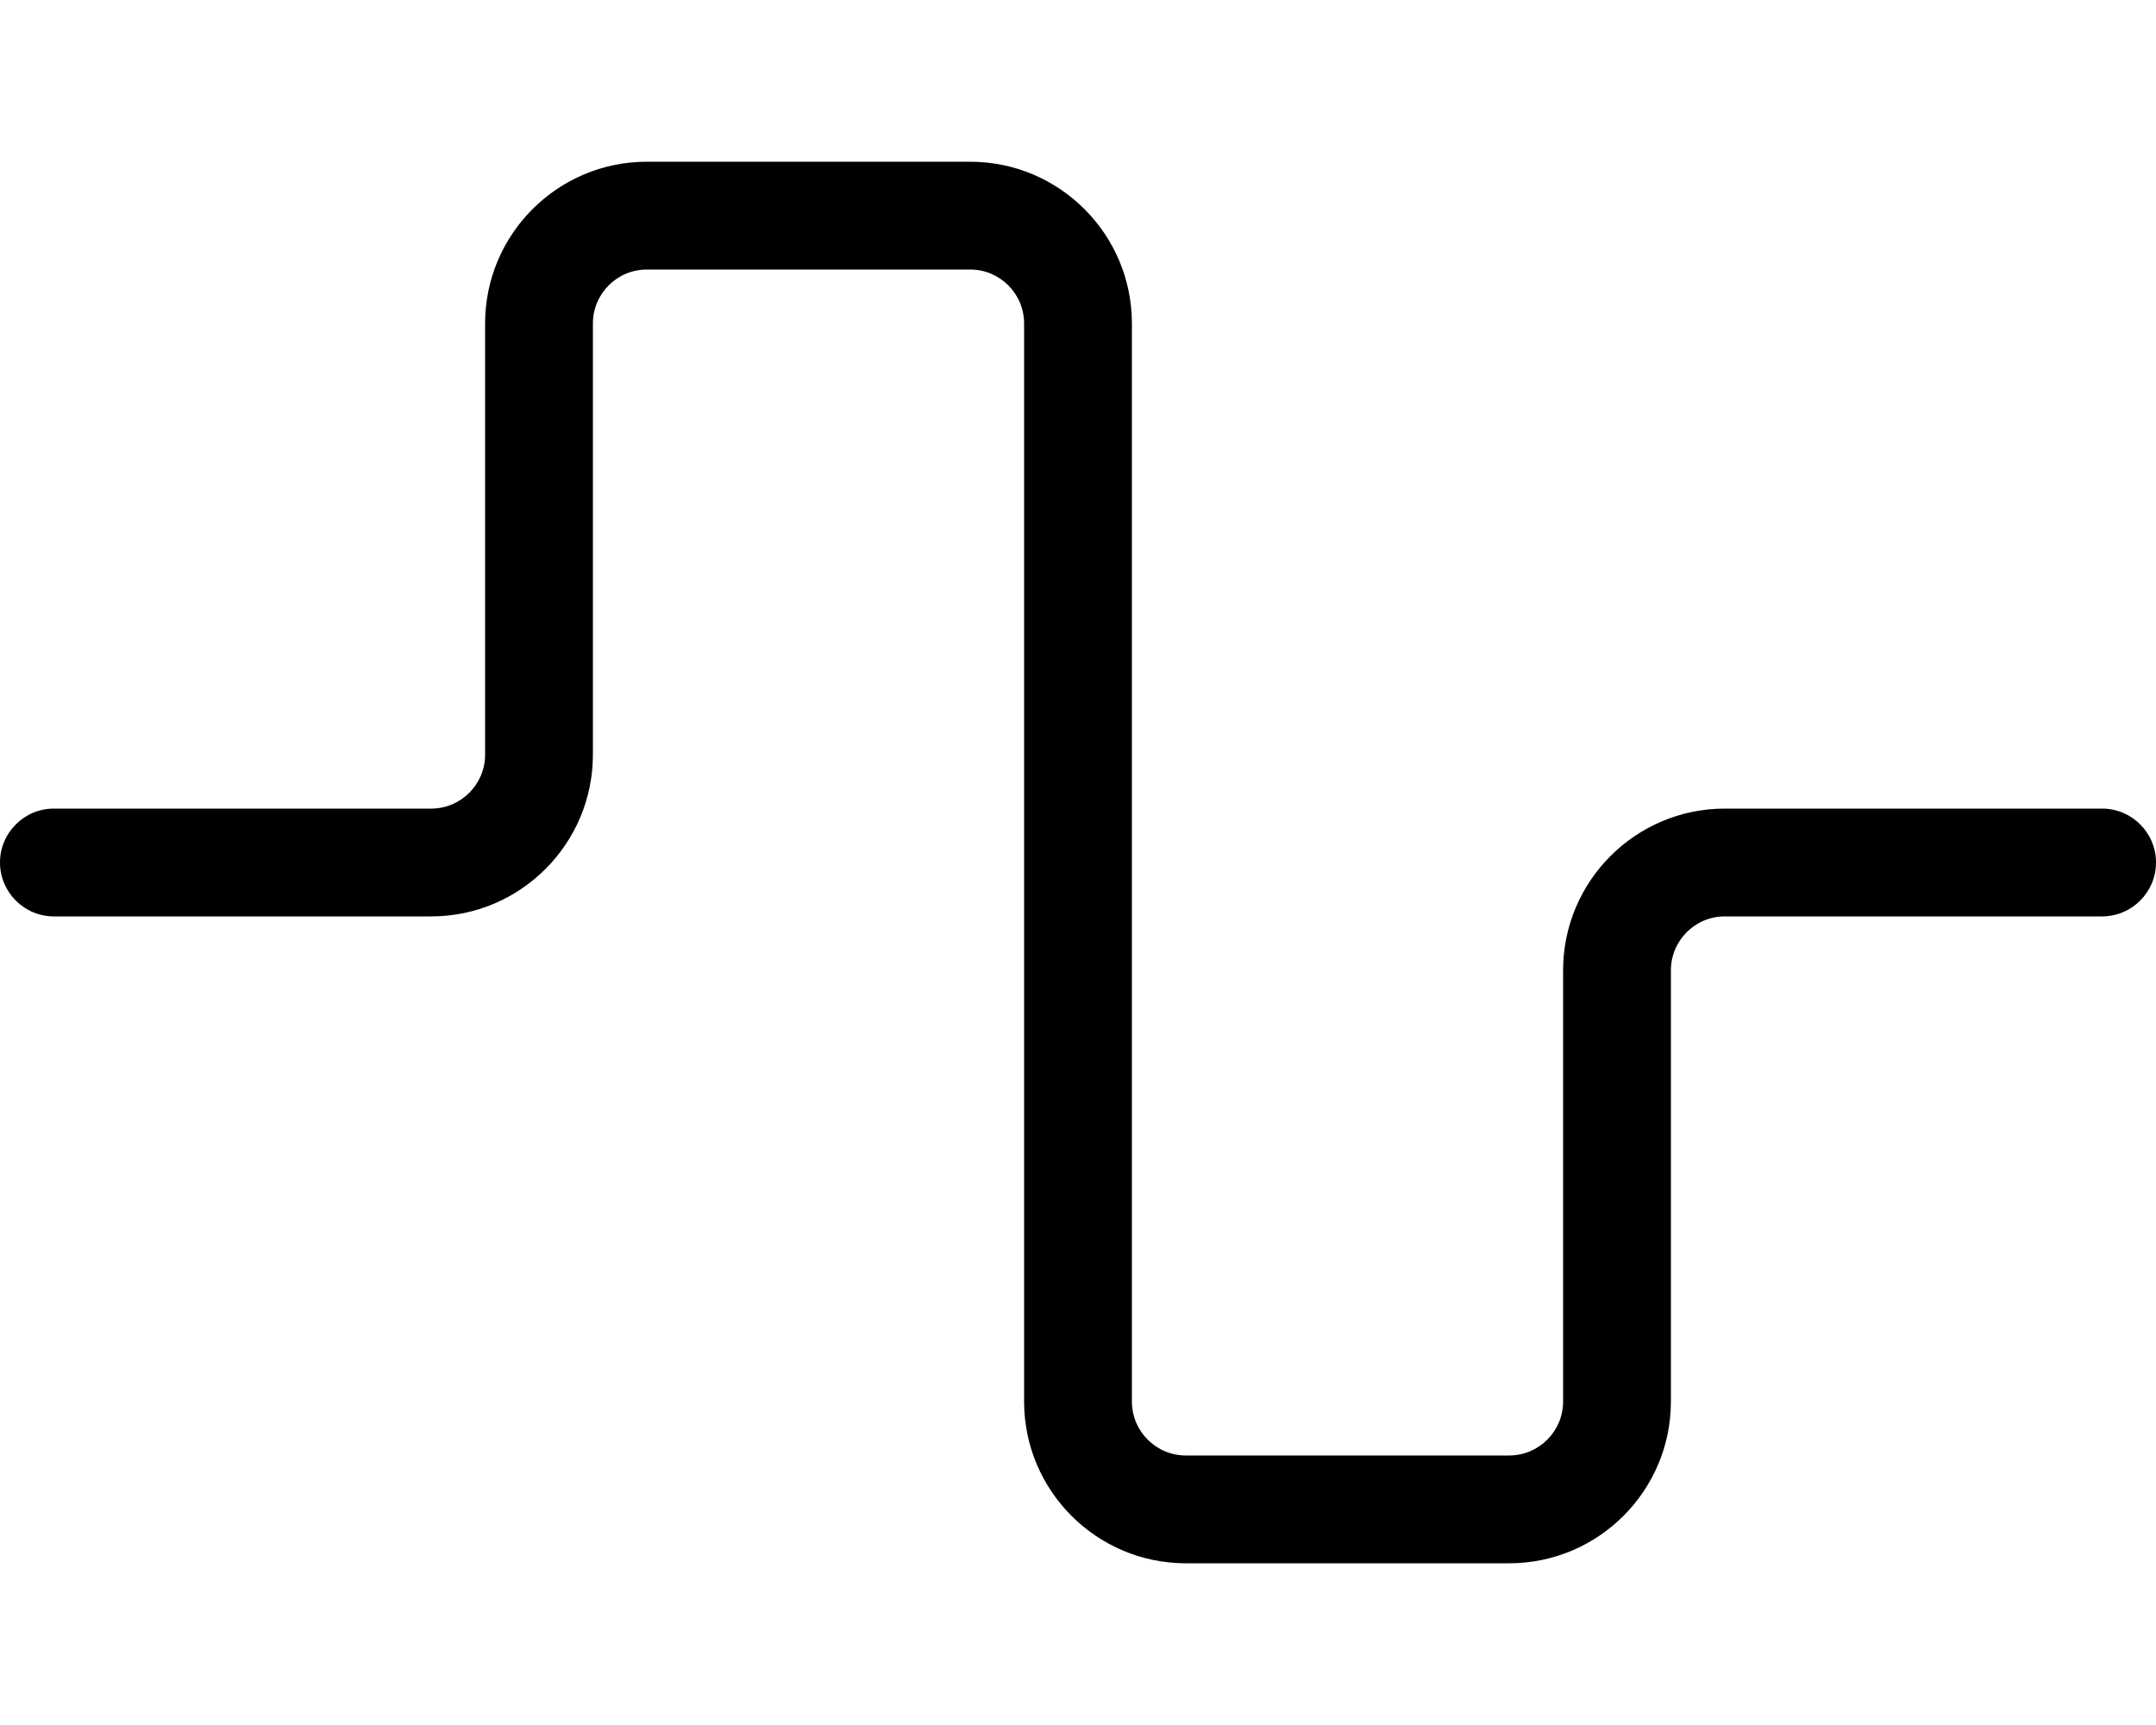
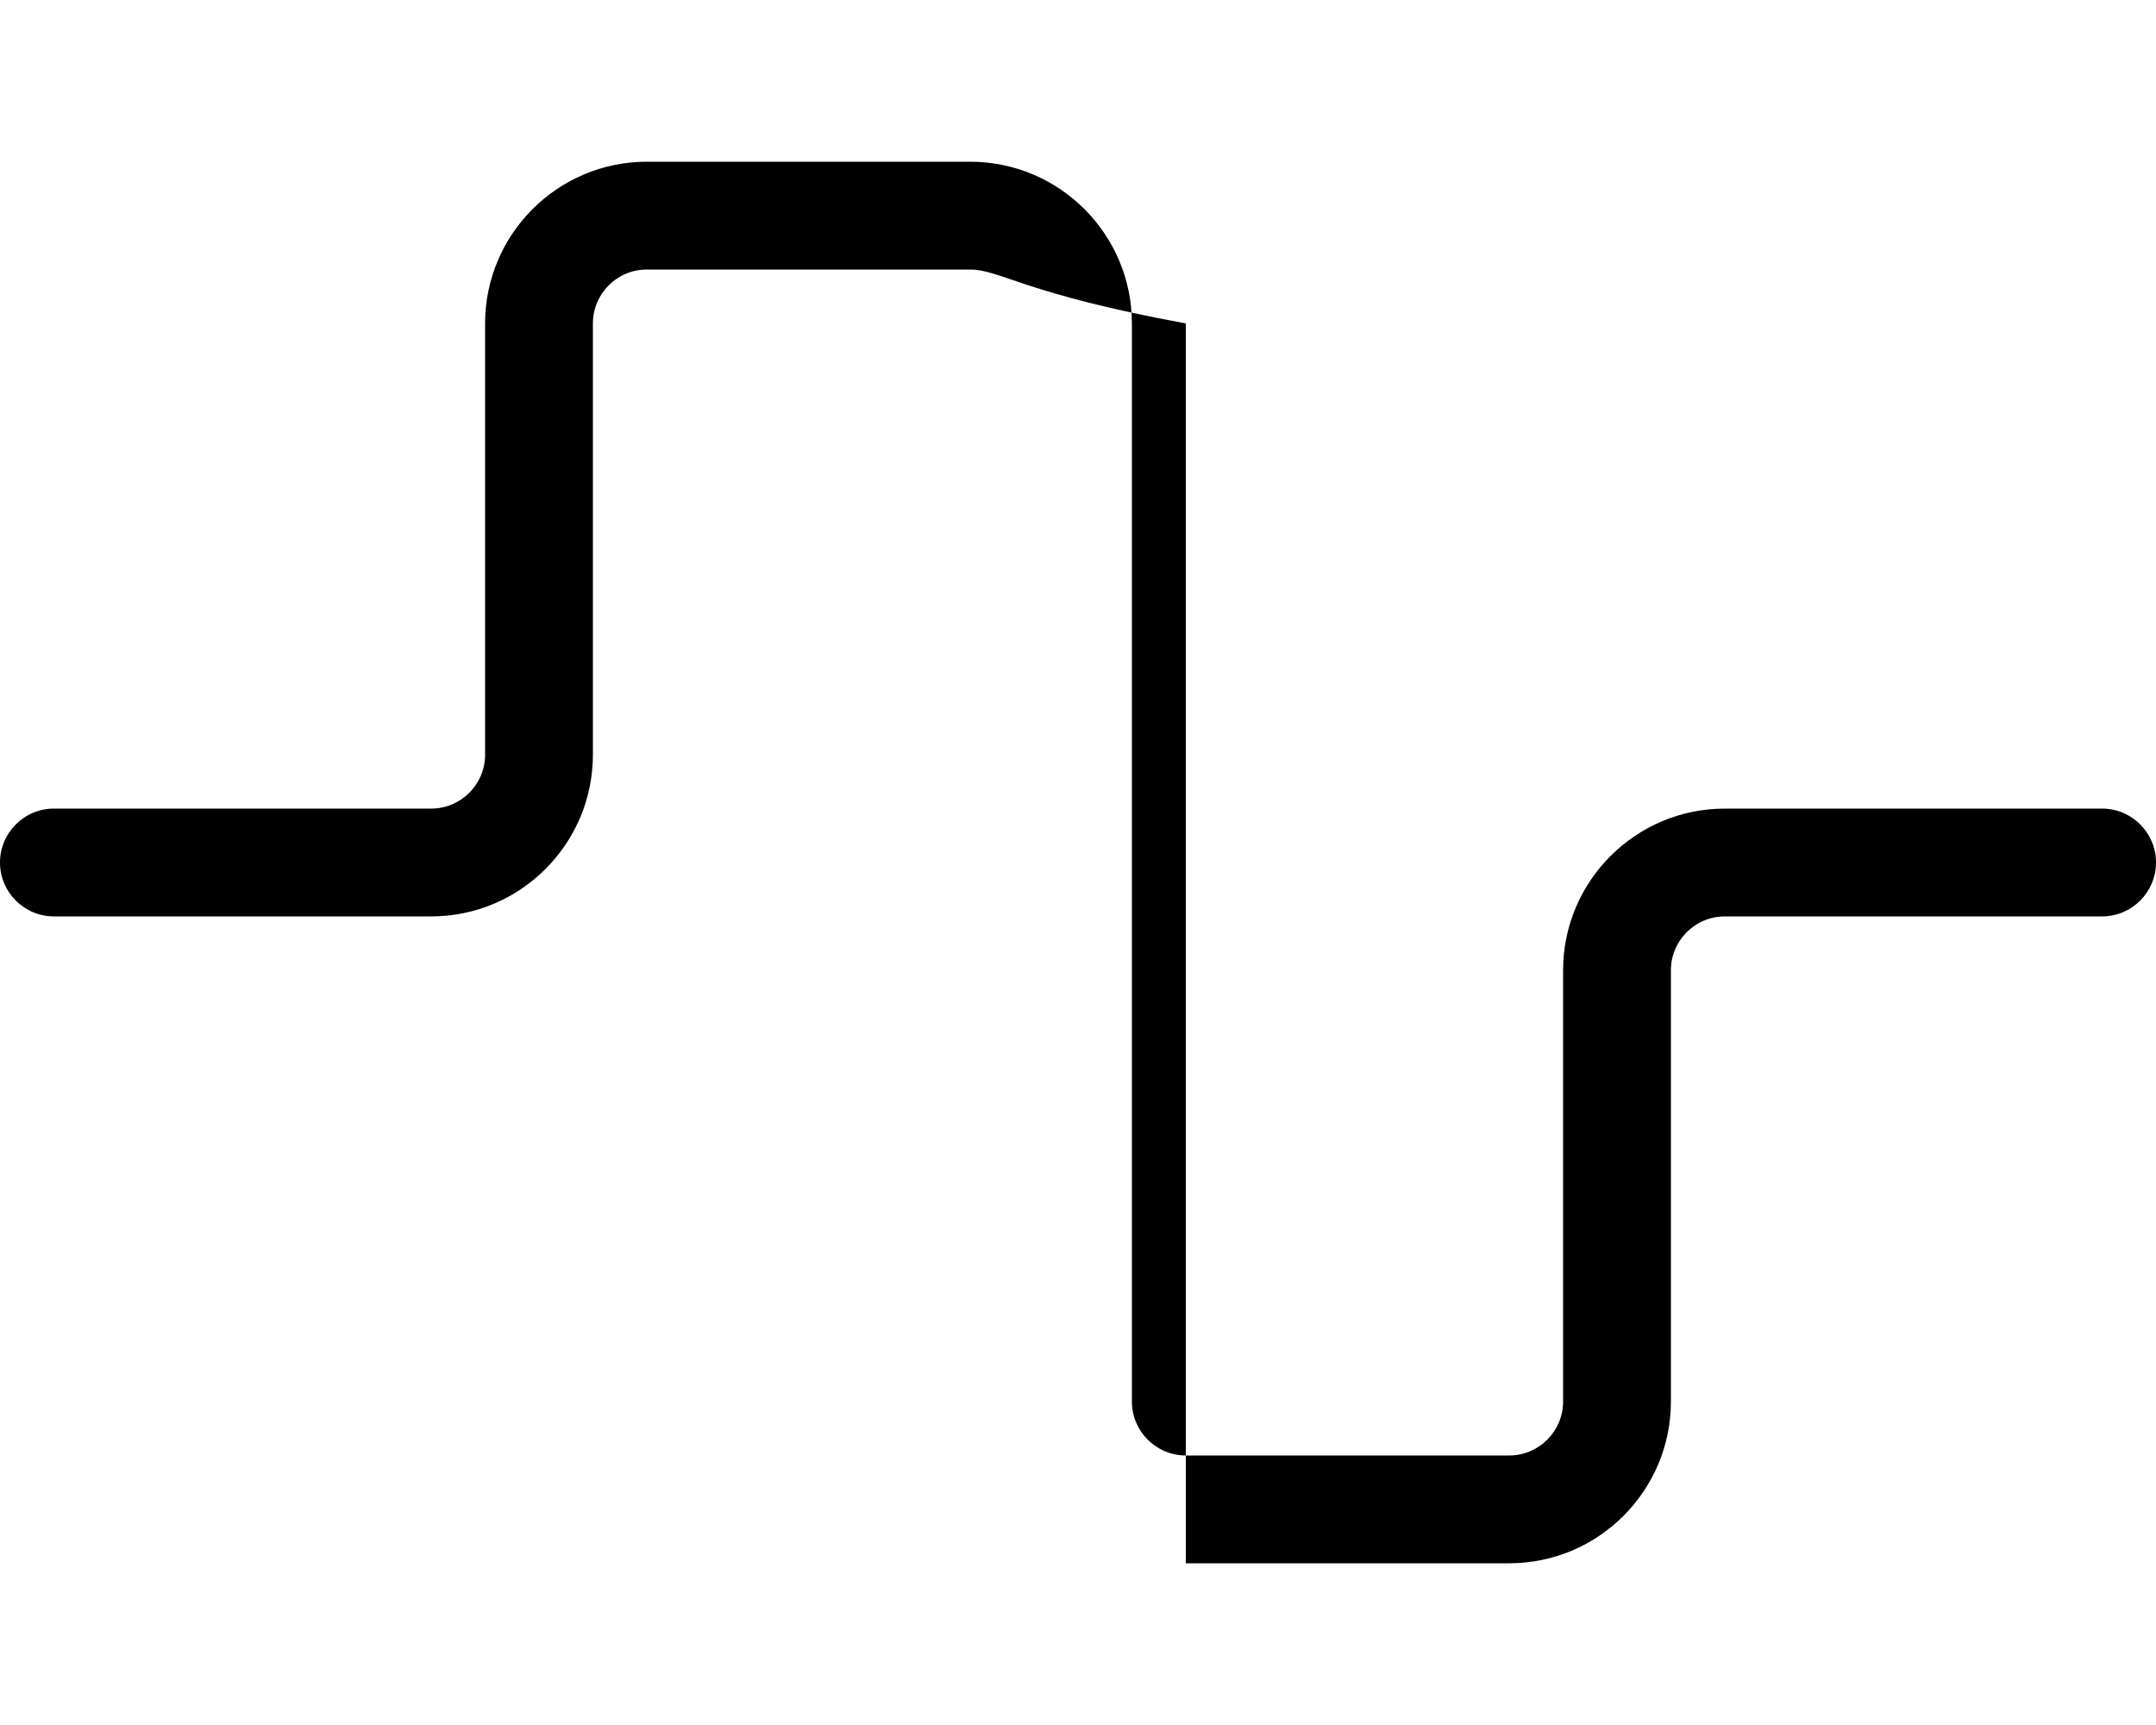
<svg xmlns="http://www.w3.org/2000/svg" viewBox="0 0 640 512">
-   <path d="M640 256C640 264.822 632.822 272 624 272H512C503.178 272 496 279.178 496 288V416C496 442.467 474.467 464 448 464H352C325.533 464 304 442.467 304 416V96C304 87.178 296.822 80 288 80H192C183.178 80 176 87.178 176 96V224C176 250.467 154.467 272 128 272H16C7.178 272 0 264.822 0 256S7.178 240 16 240H128C136.822 240 144 232.822 144 224V96C144 69.533 165.533 48 192 48H288C314.467 48 336 69.533 336 96V416C336 424.822 343.178 432 352 432H448C456.822 432 464 424.822 464 416V288C464 261.533 485.533 240 512 240H624C632.822 240 640 247.178 640 256Z" />
+   <path d="M640 256C640 264.822 632.822 272 624 272H512C503.178 272 496 279.178 496 288V416C496 442.467 474.467 464 448 464H352V96C304 87.178 296.822 80 288 80H192C183.178 80 176 87.178 176 96V224C176 250.467 154.467 272 128 272H16C7.178 272 0 264.822 0 256S7.178 240 16 240H128C136.822 240 144 232.822 144 224V96C144 69.533 165.533 48 192 48H288C314.467 48 336 69.533 336 96V416C336 424.822 343.178 432 352 432H448C456.822 432 464 424.822 464 416V288C464 261.533 485.533 240 512 240H624C632.822 240 640 247.178 640 256Z" />
</svg>